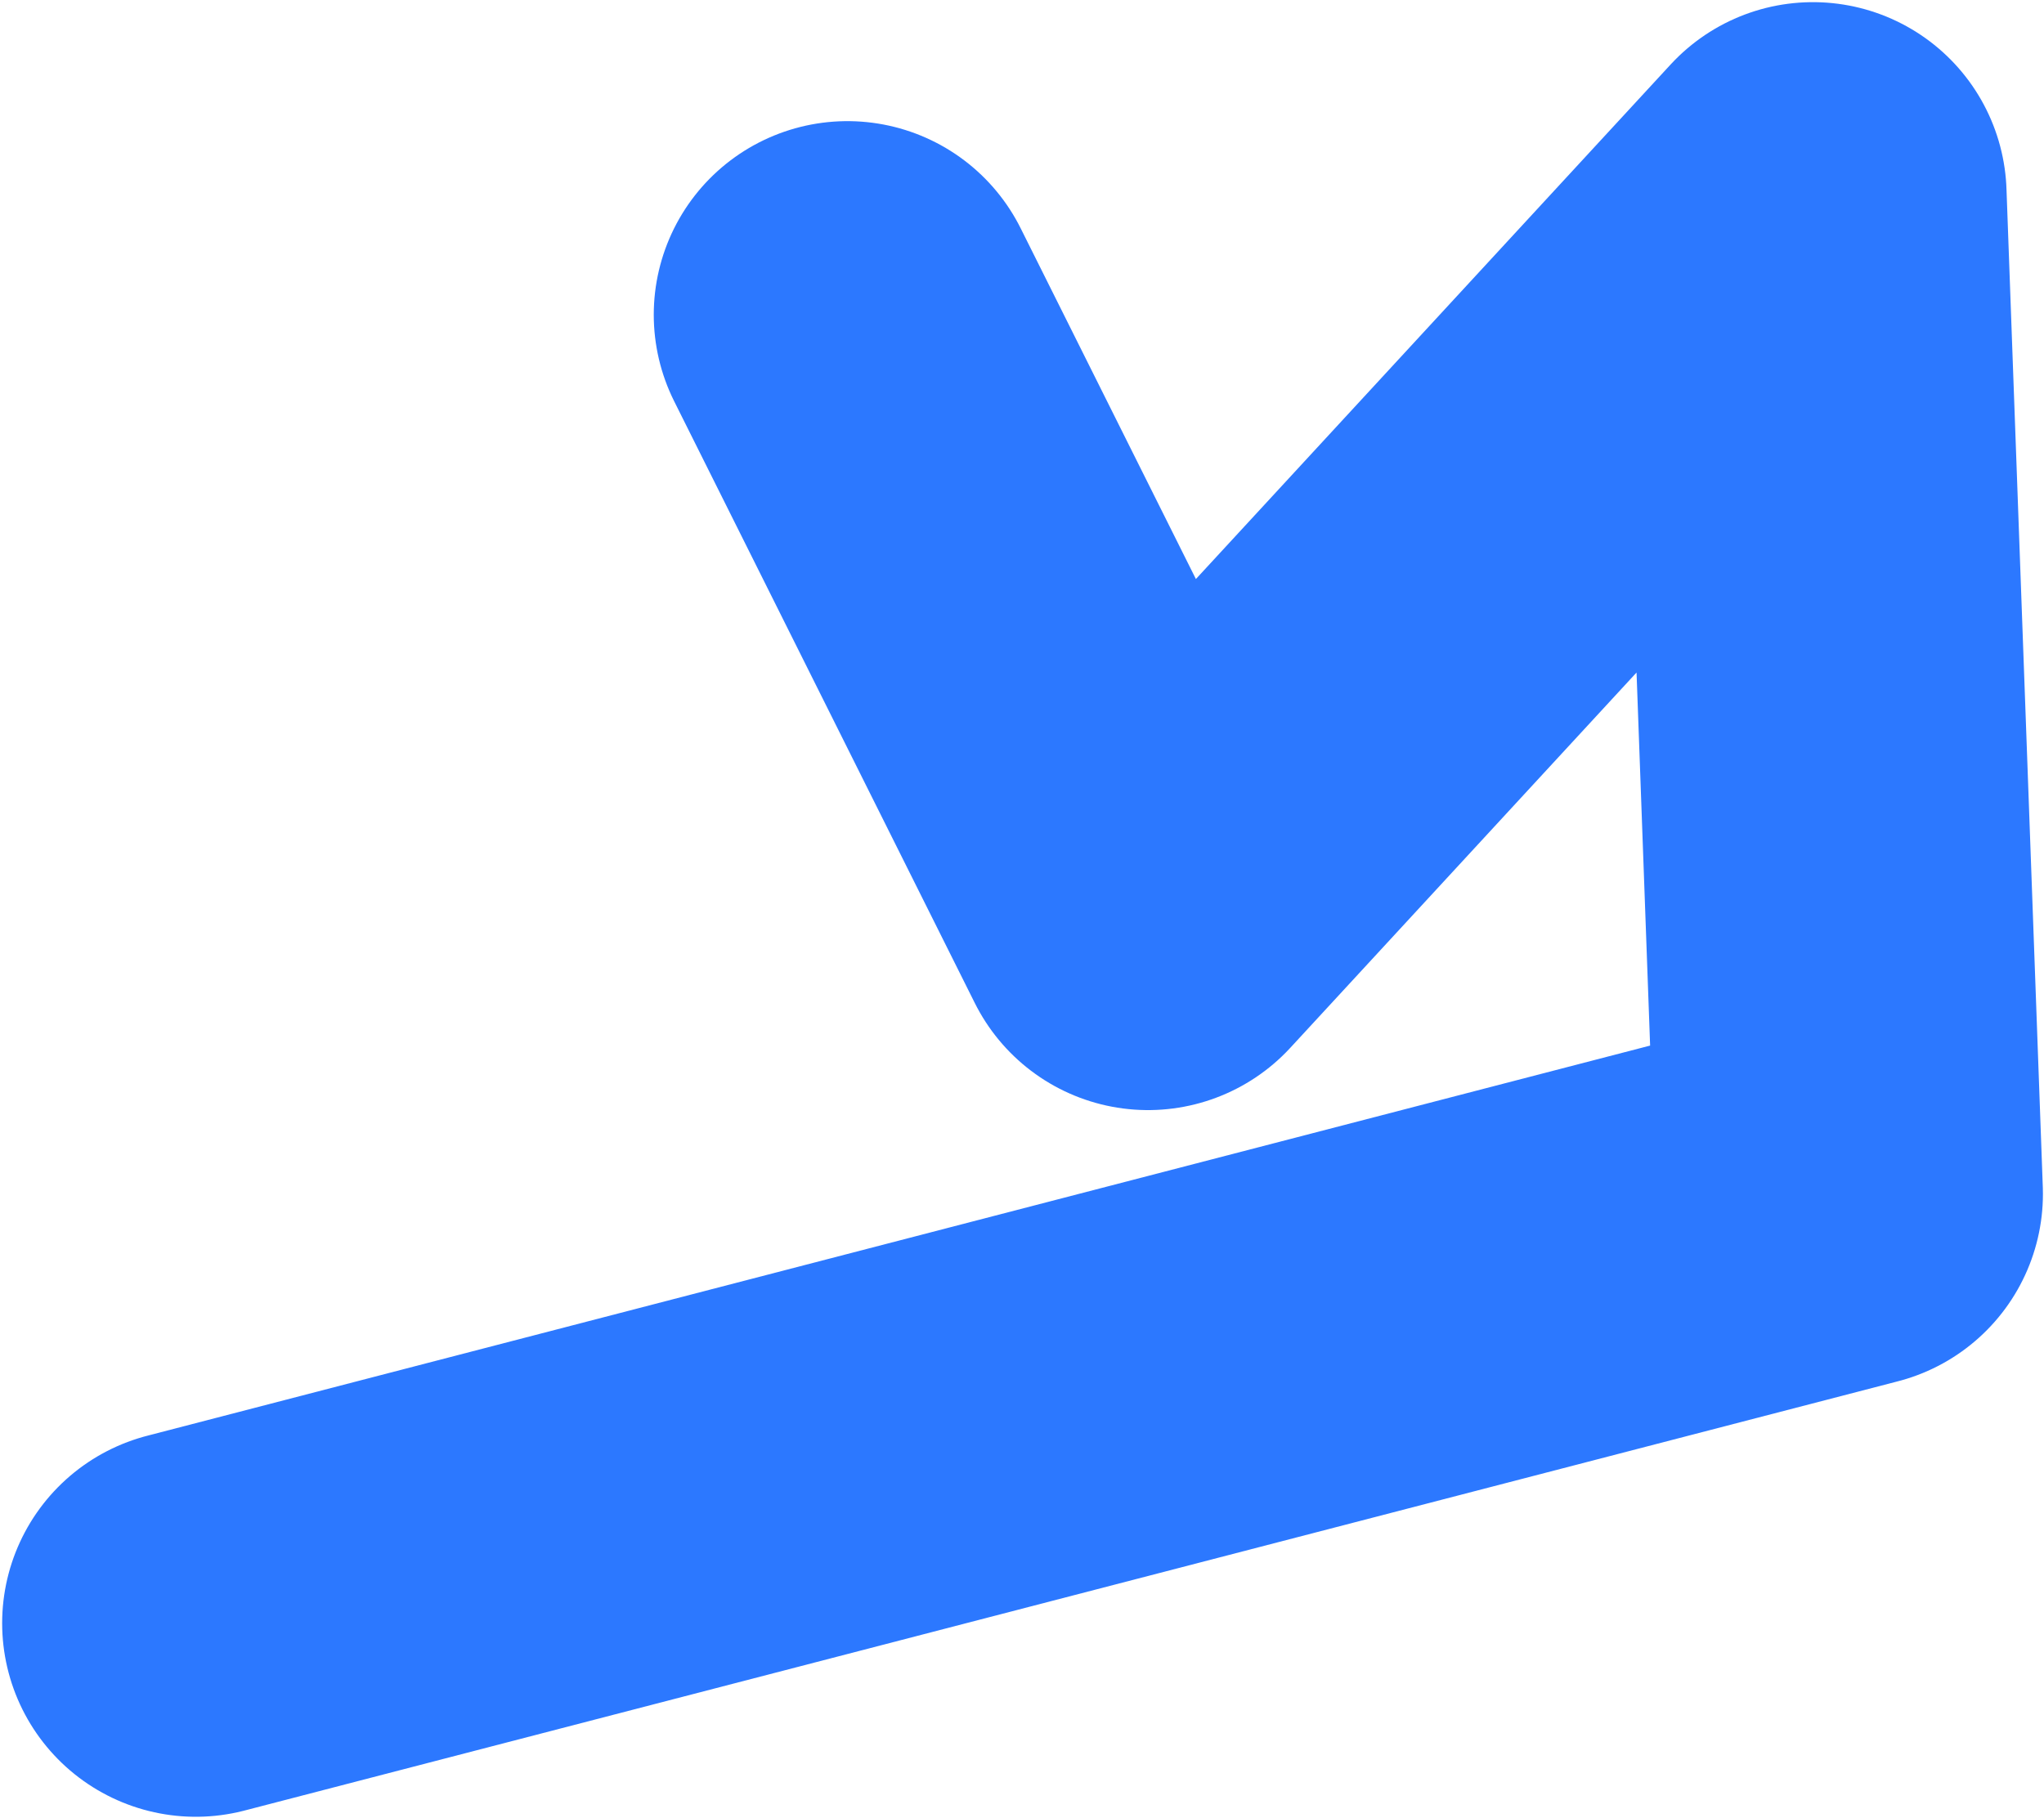
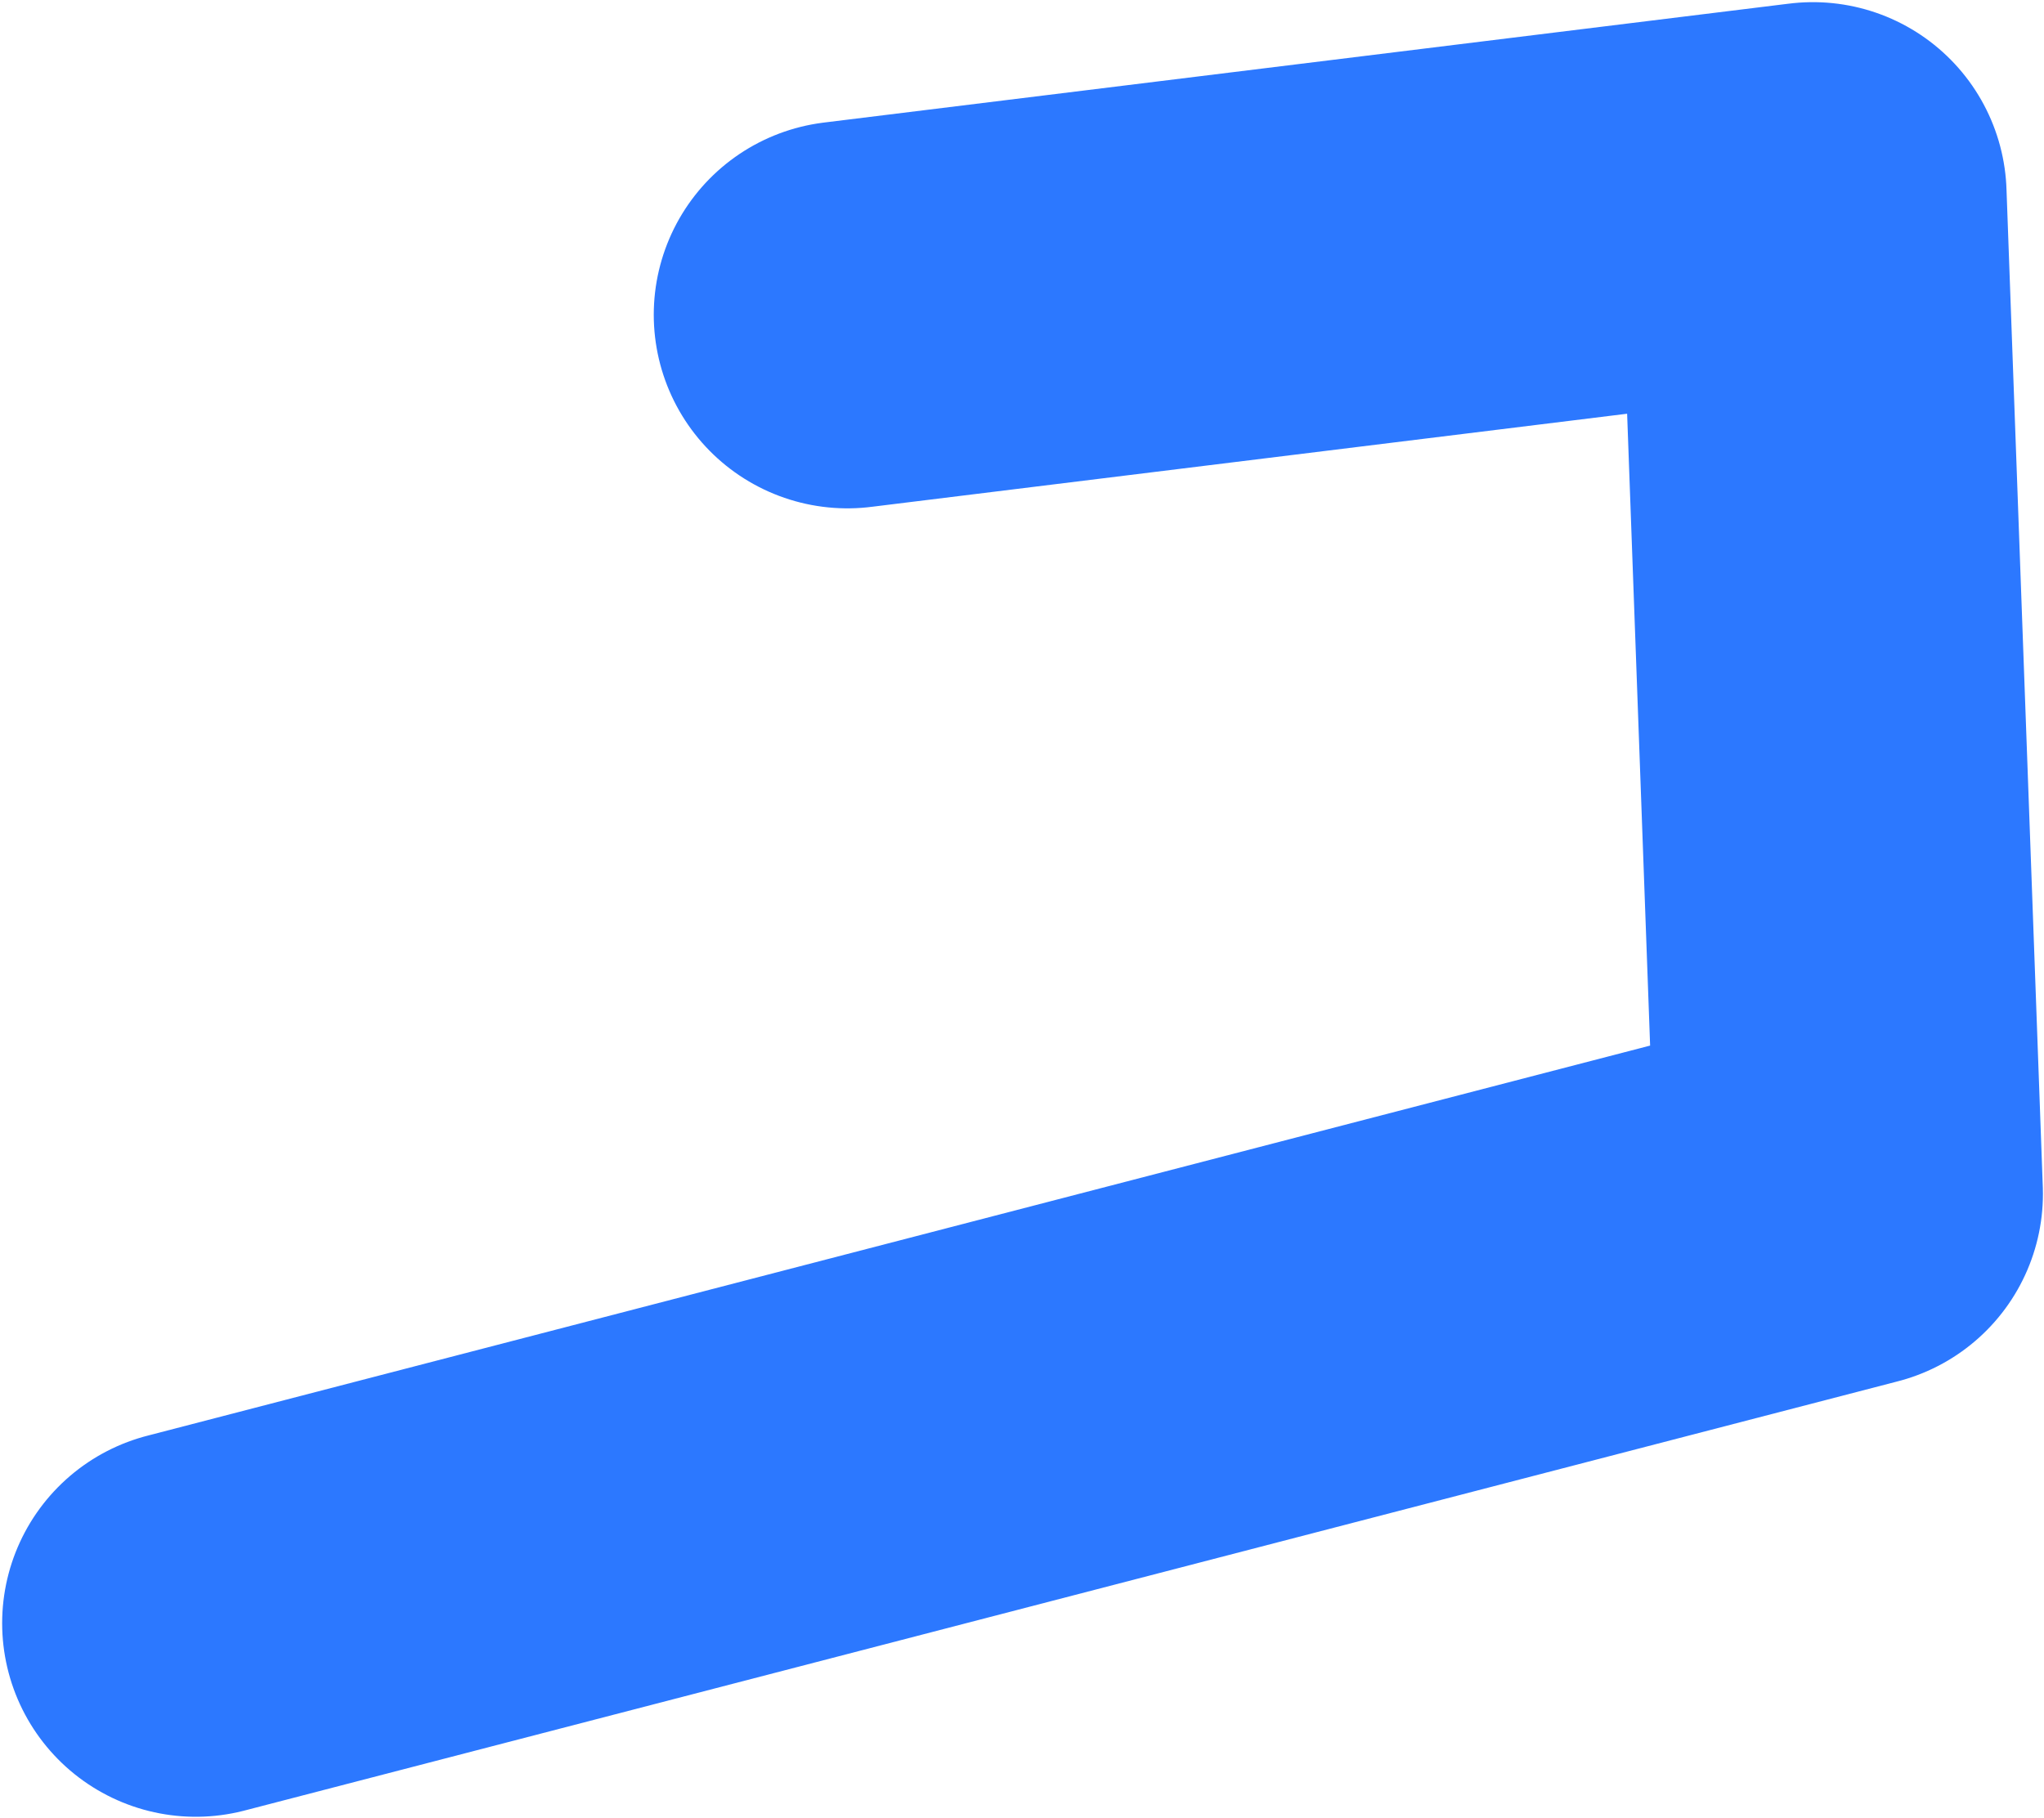
<svg xmlns="http://www.w3.org/2000/svg" width="950" height="845" viewBox="0 0 950 845" fill="none">
-   <path d="M91 754.55L859.5 555L842.62 91L533.57 426.04L393.85 146.31" stroke="#2C78FF" stroke-width="180" stroke-linecap="round" stroke-linejoin="round" />
+   <path d="M91 754.55L859.5 555L842.62 91L393.85 146.31" stroke="#2C78FF" stroke-width="180" stroke-linecap="round" stroke-linejoin="round" />
</svg>